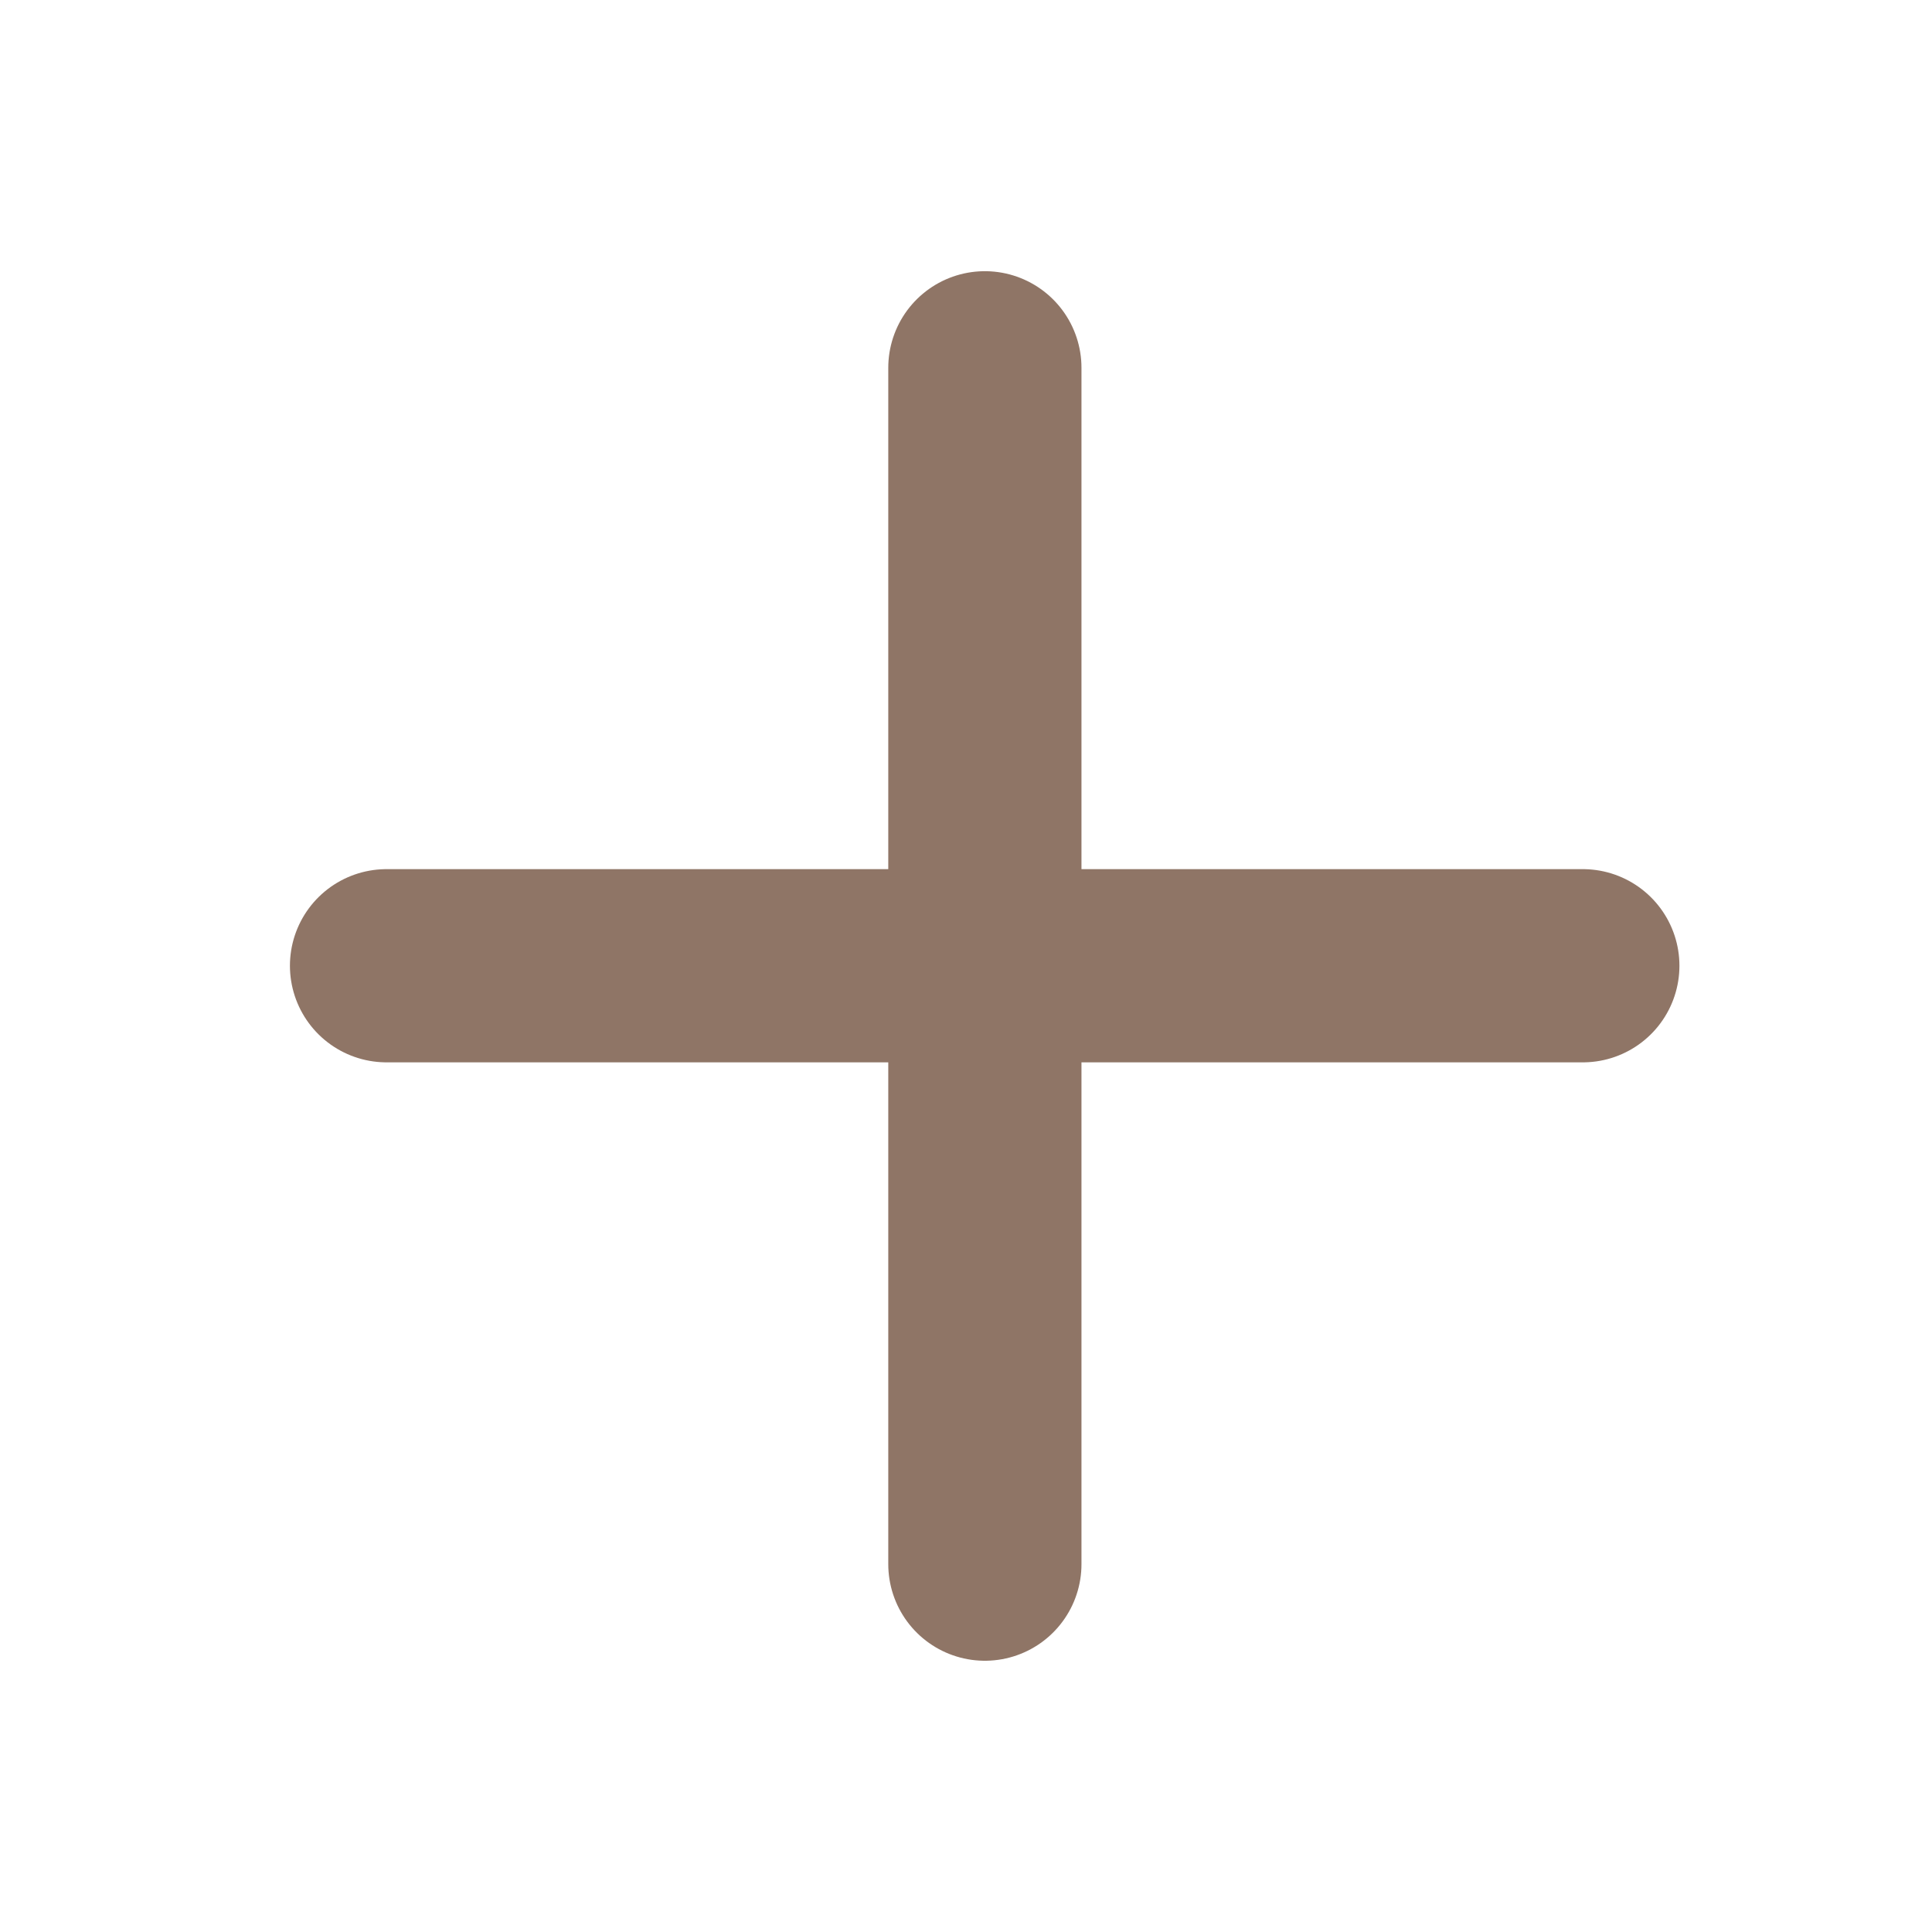
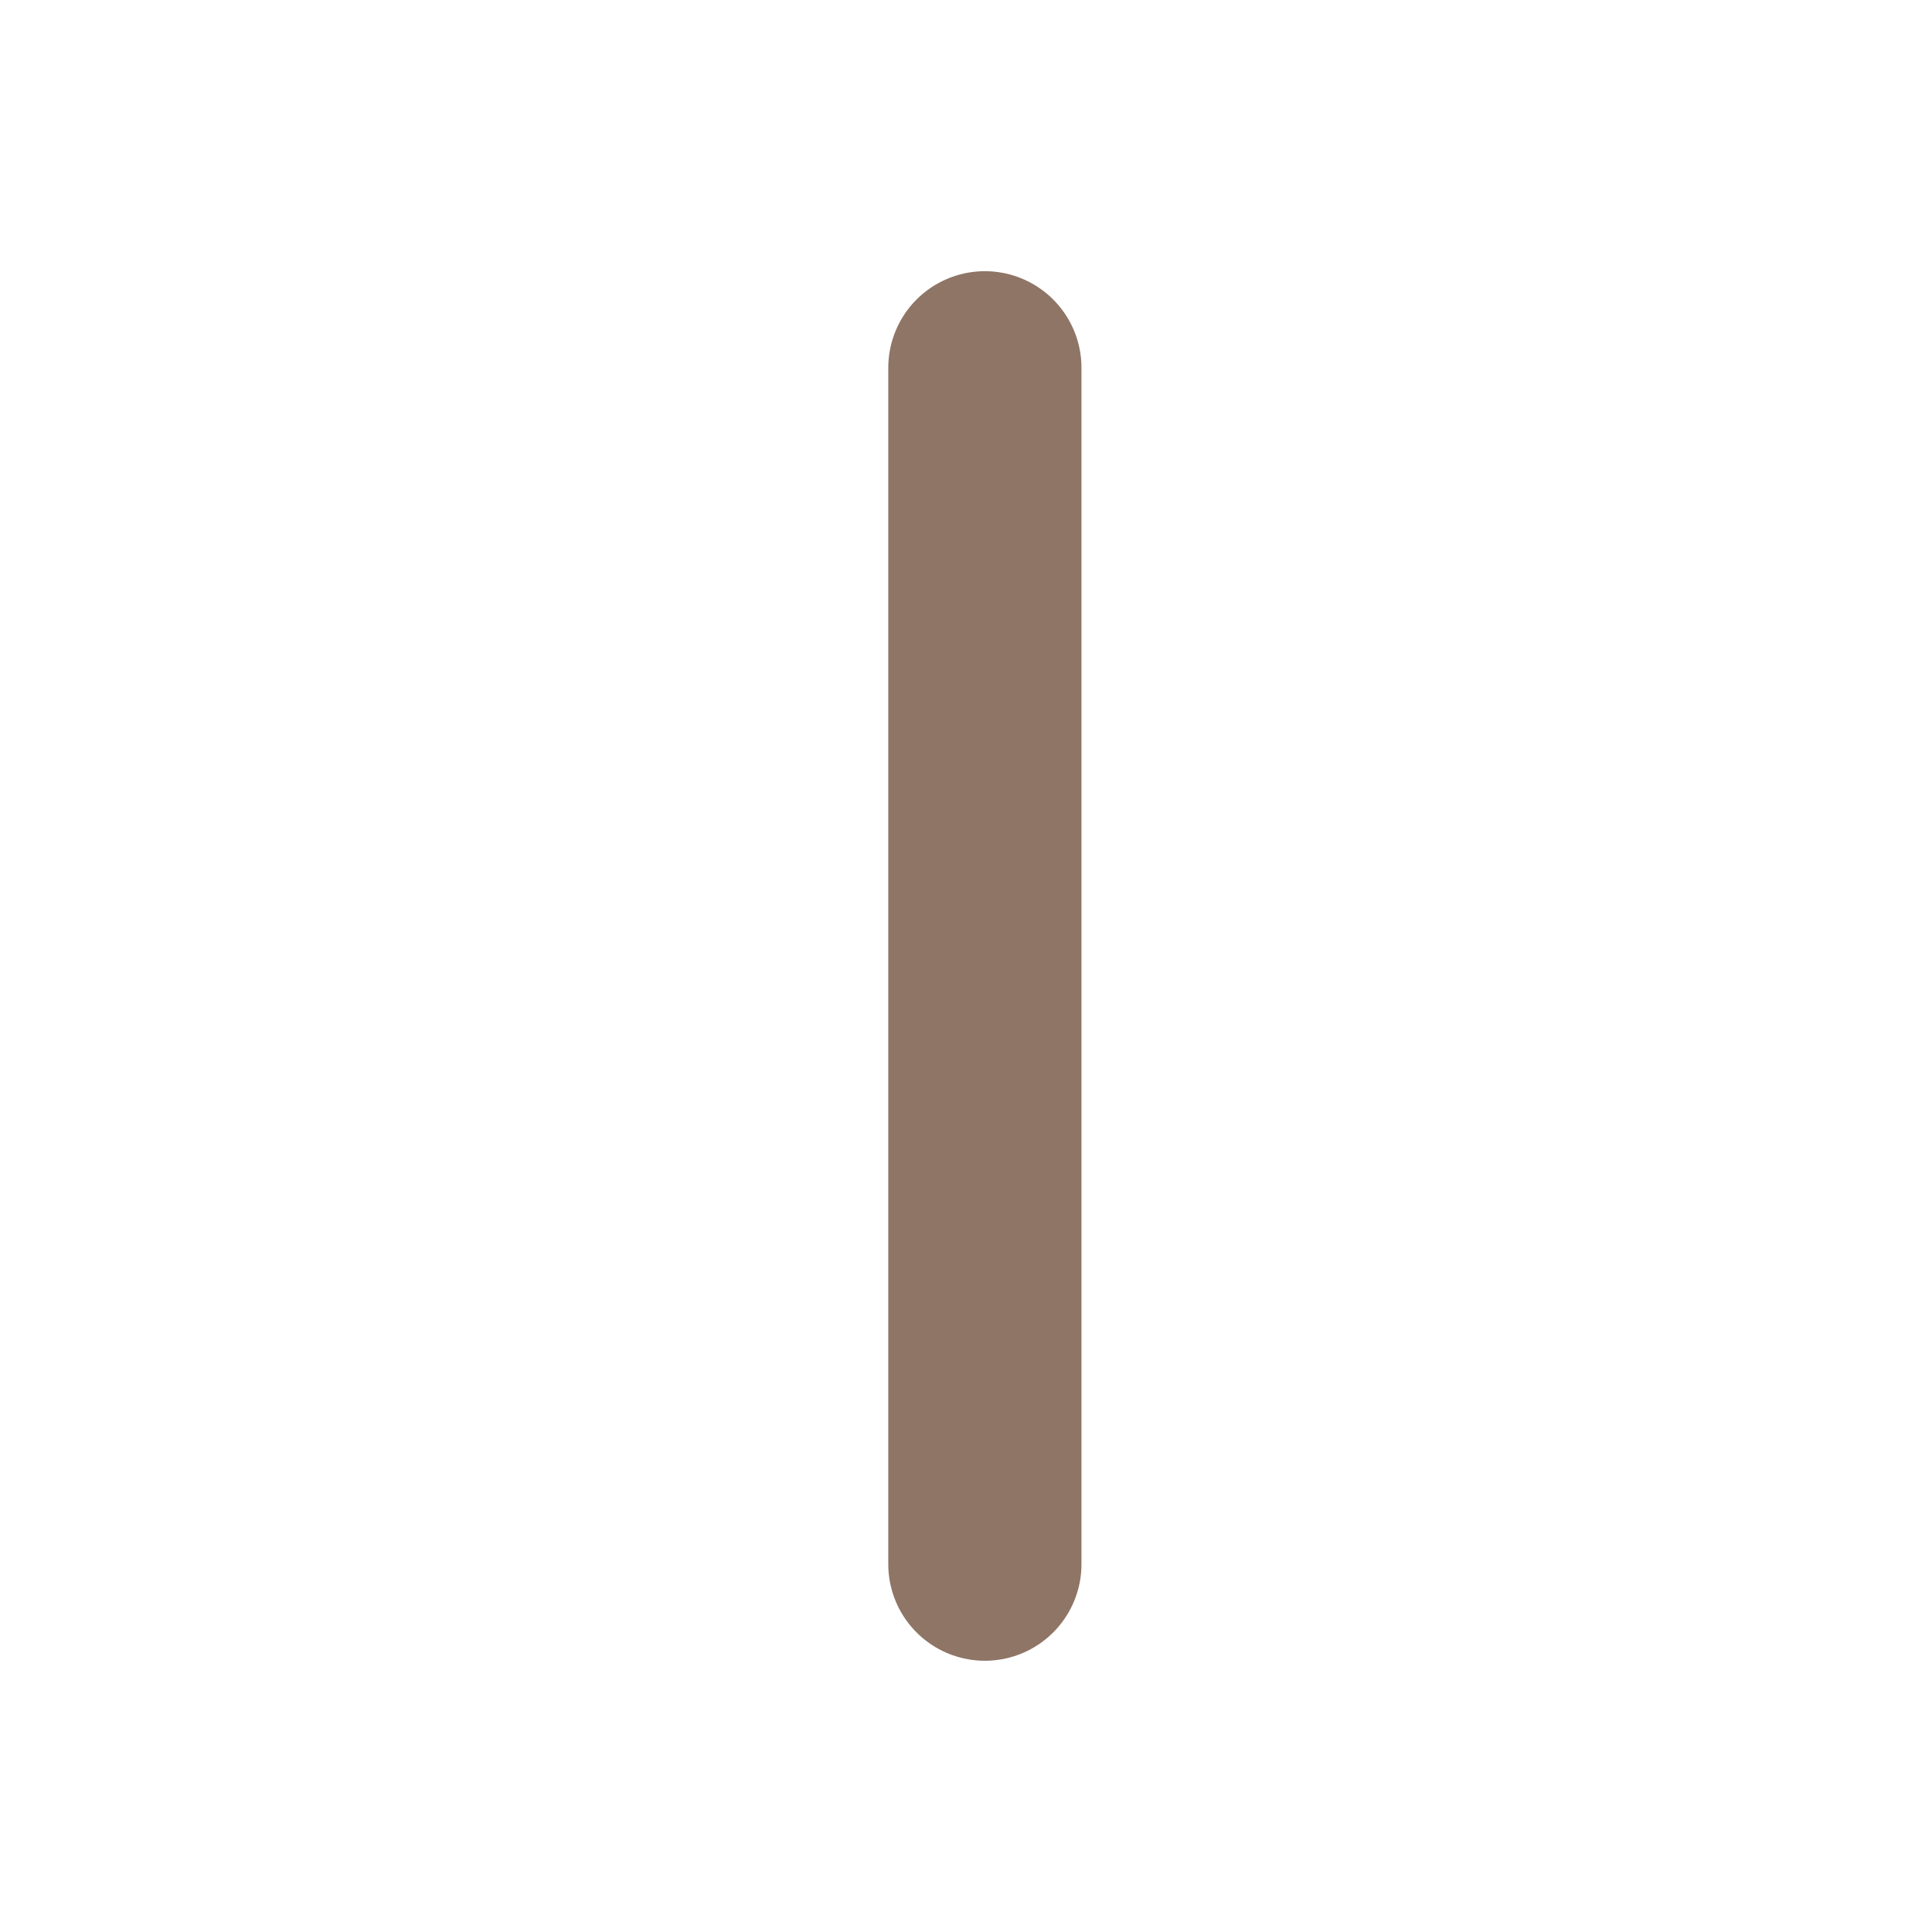
<svg xmlns="http://www.w3.org/2000/svg" fill="none" height="100%" overflow="visible" preserveAspectRatio="none" style="display: block;" viewBox="0 0 30 30" width="100%">
  <g id="Frame 456">
    <g id="Group 104">
      <path d="M15.293 24.288L15.293 5.711" id="Vector 17" stroke="#8F7566" stroke-linecap="round" stroke-width="3" />
-       <path d="M24.578 14.996L6.002 14.996" id="Vector 18" stroke="#8F7566" stroke-linecap="round" stroke-width="3" />
    </g>
  </g>
</svg>